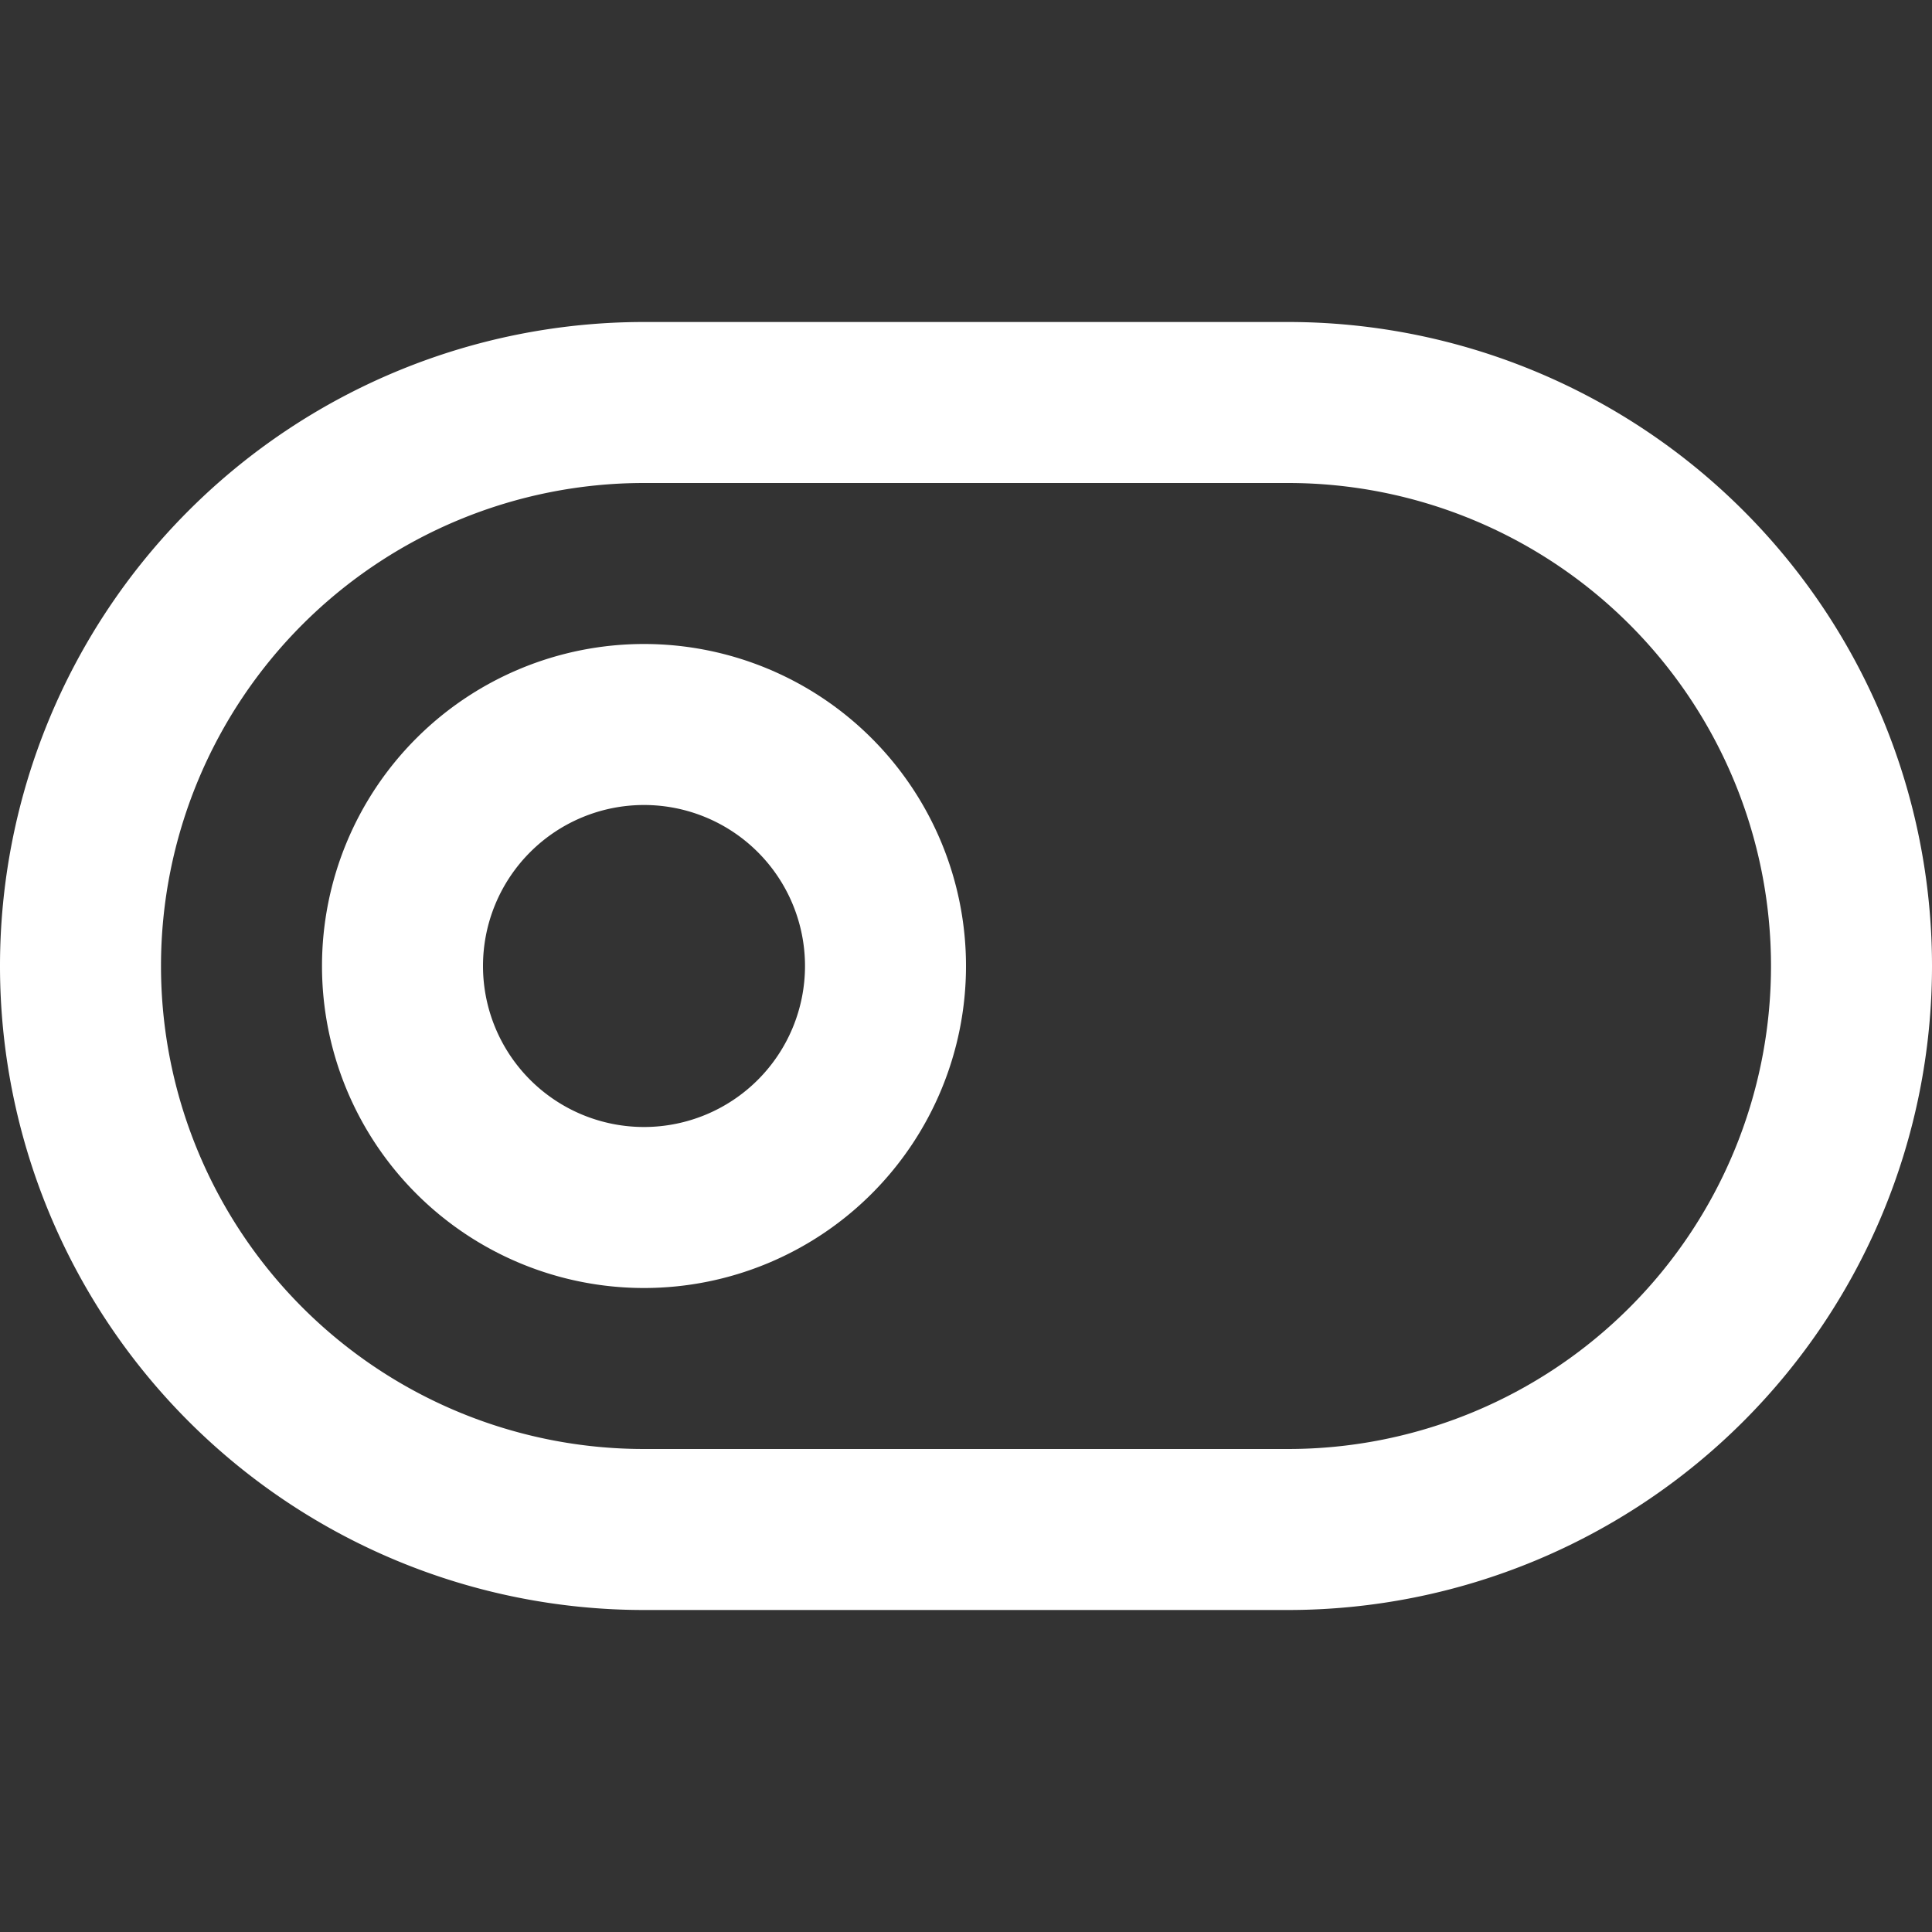
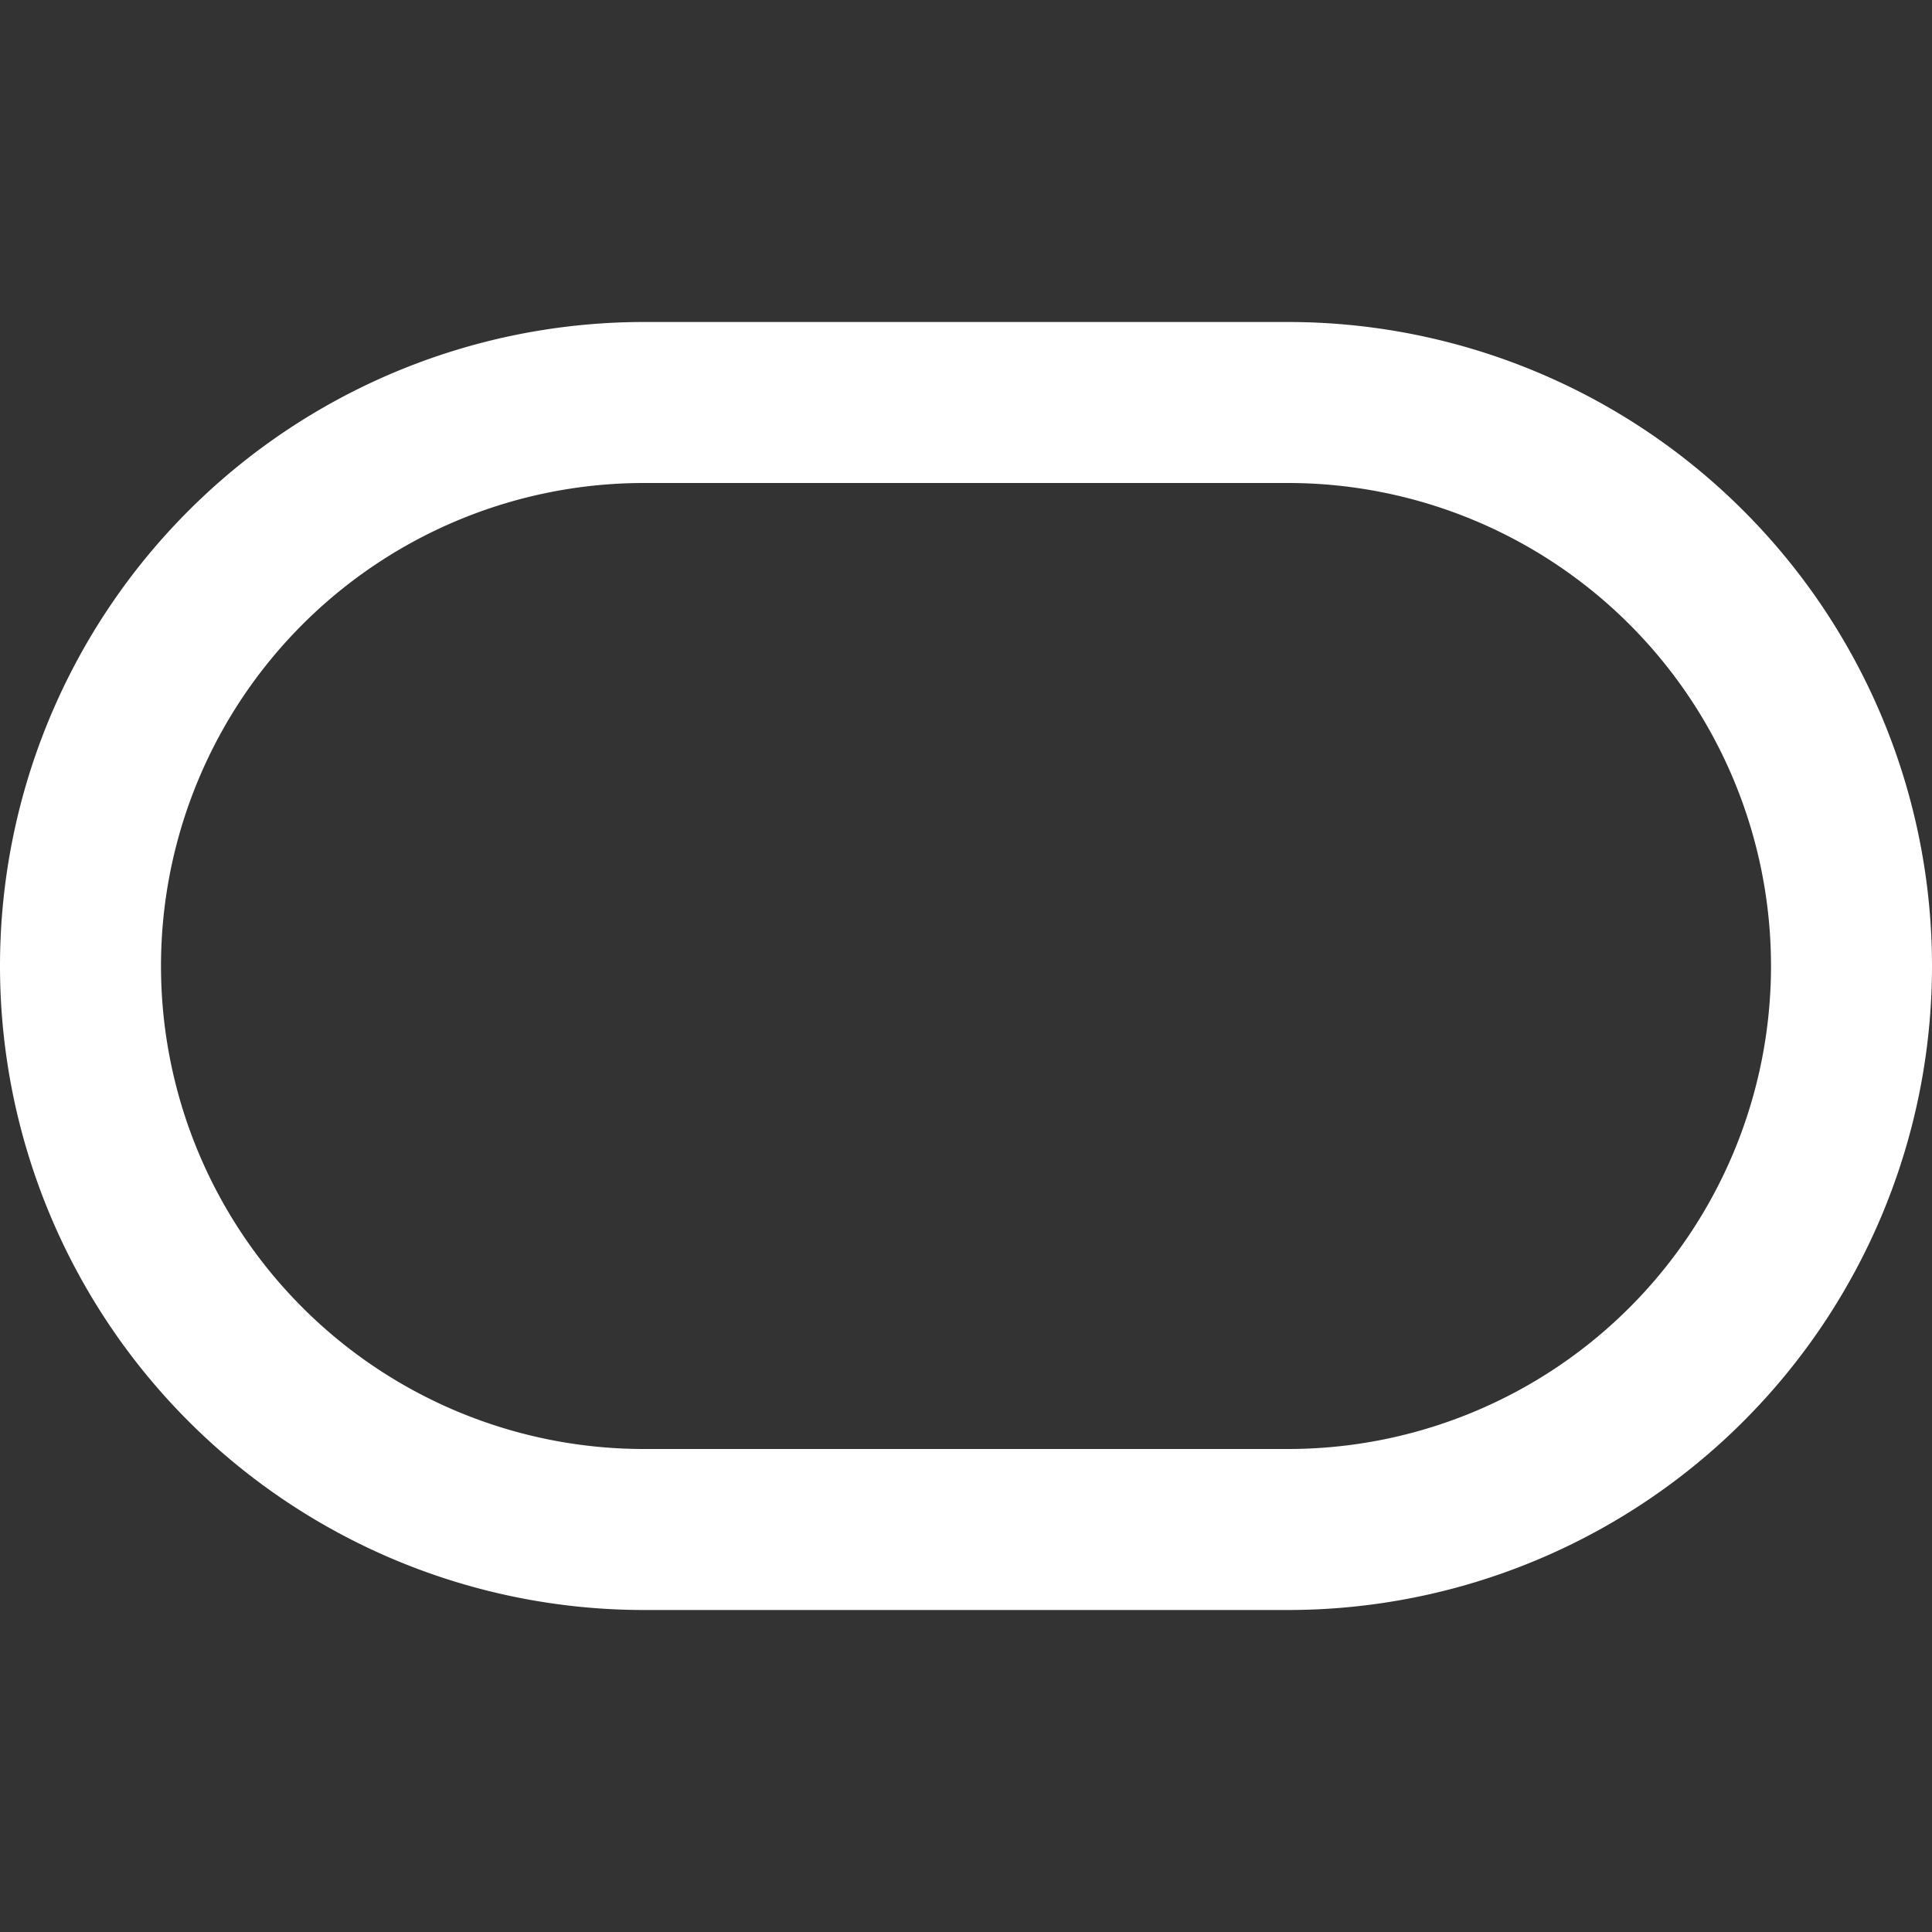
<svg xmlns="http://www.w3.org/2000/svg" width="24" height="24" fill="none">
  <rect width="100%" height="100%" fill="#333333" stroke="none" />
  <path fill-rule="evenodd" clip-rule="evenodd" d="M8 6a6 6 0 1 0 0 12h8a6 6 0 0 0 0-12H8Zm-8 6a8 8 0 0 1 8-8h8a8 8 0 1 1 0 16H8a8 8 0 0 1-8-8Z" fill="#fff" />
-   <path fill-rule="evenodd" clip-rule="evenodd" d="M8 10a2 2 0 1 0 0 4 2 2 0 0 0 0-4Zm-4 2a4 4 0 1 1 8 0 4 4 0 0 1-8 0Z" fill="#fff" />
</svg>